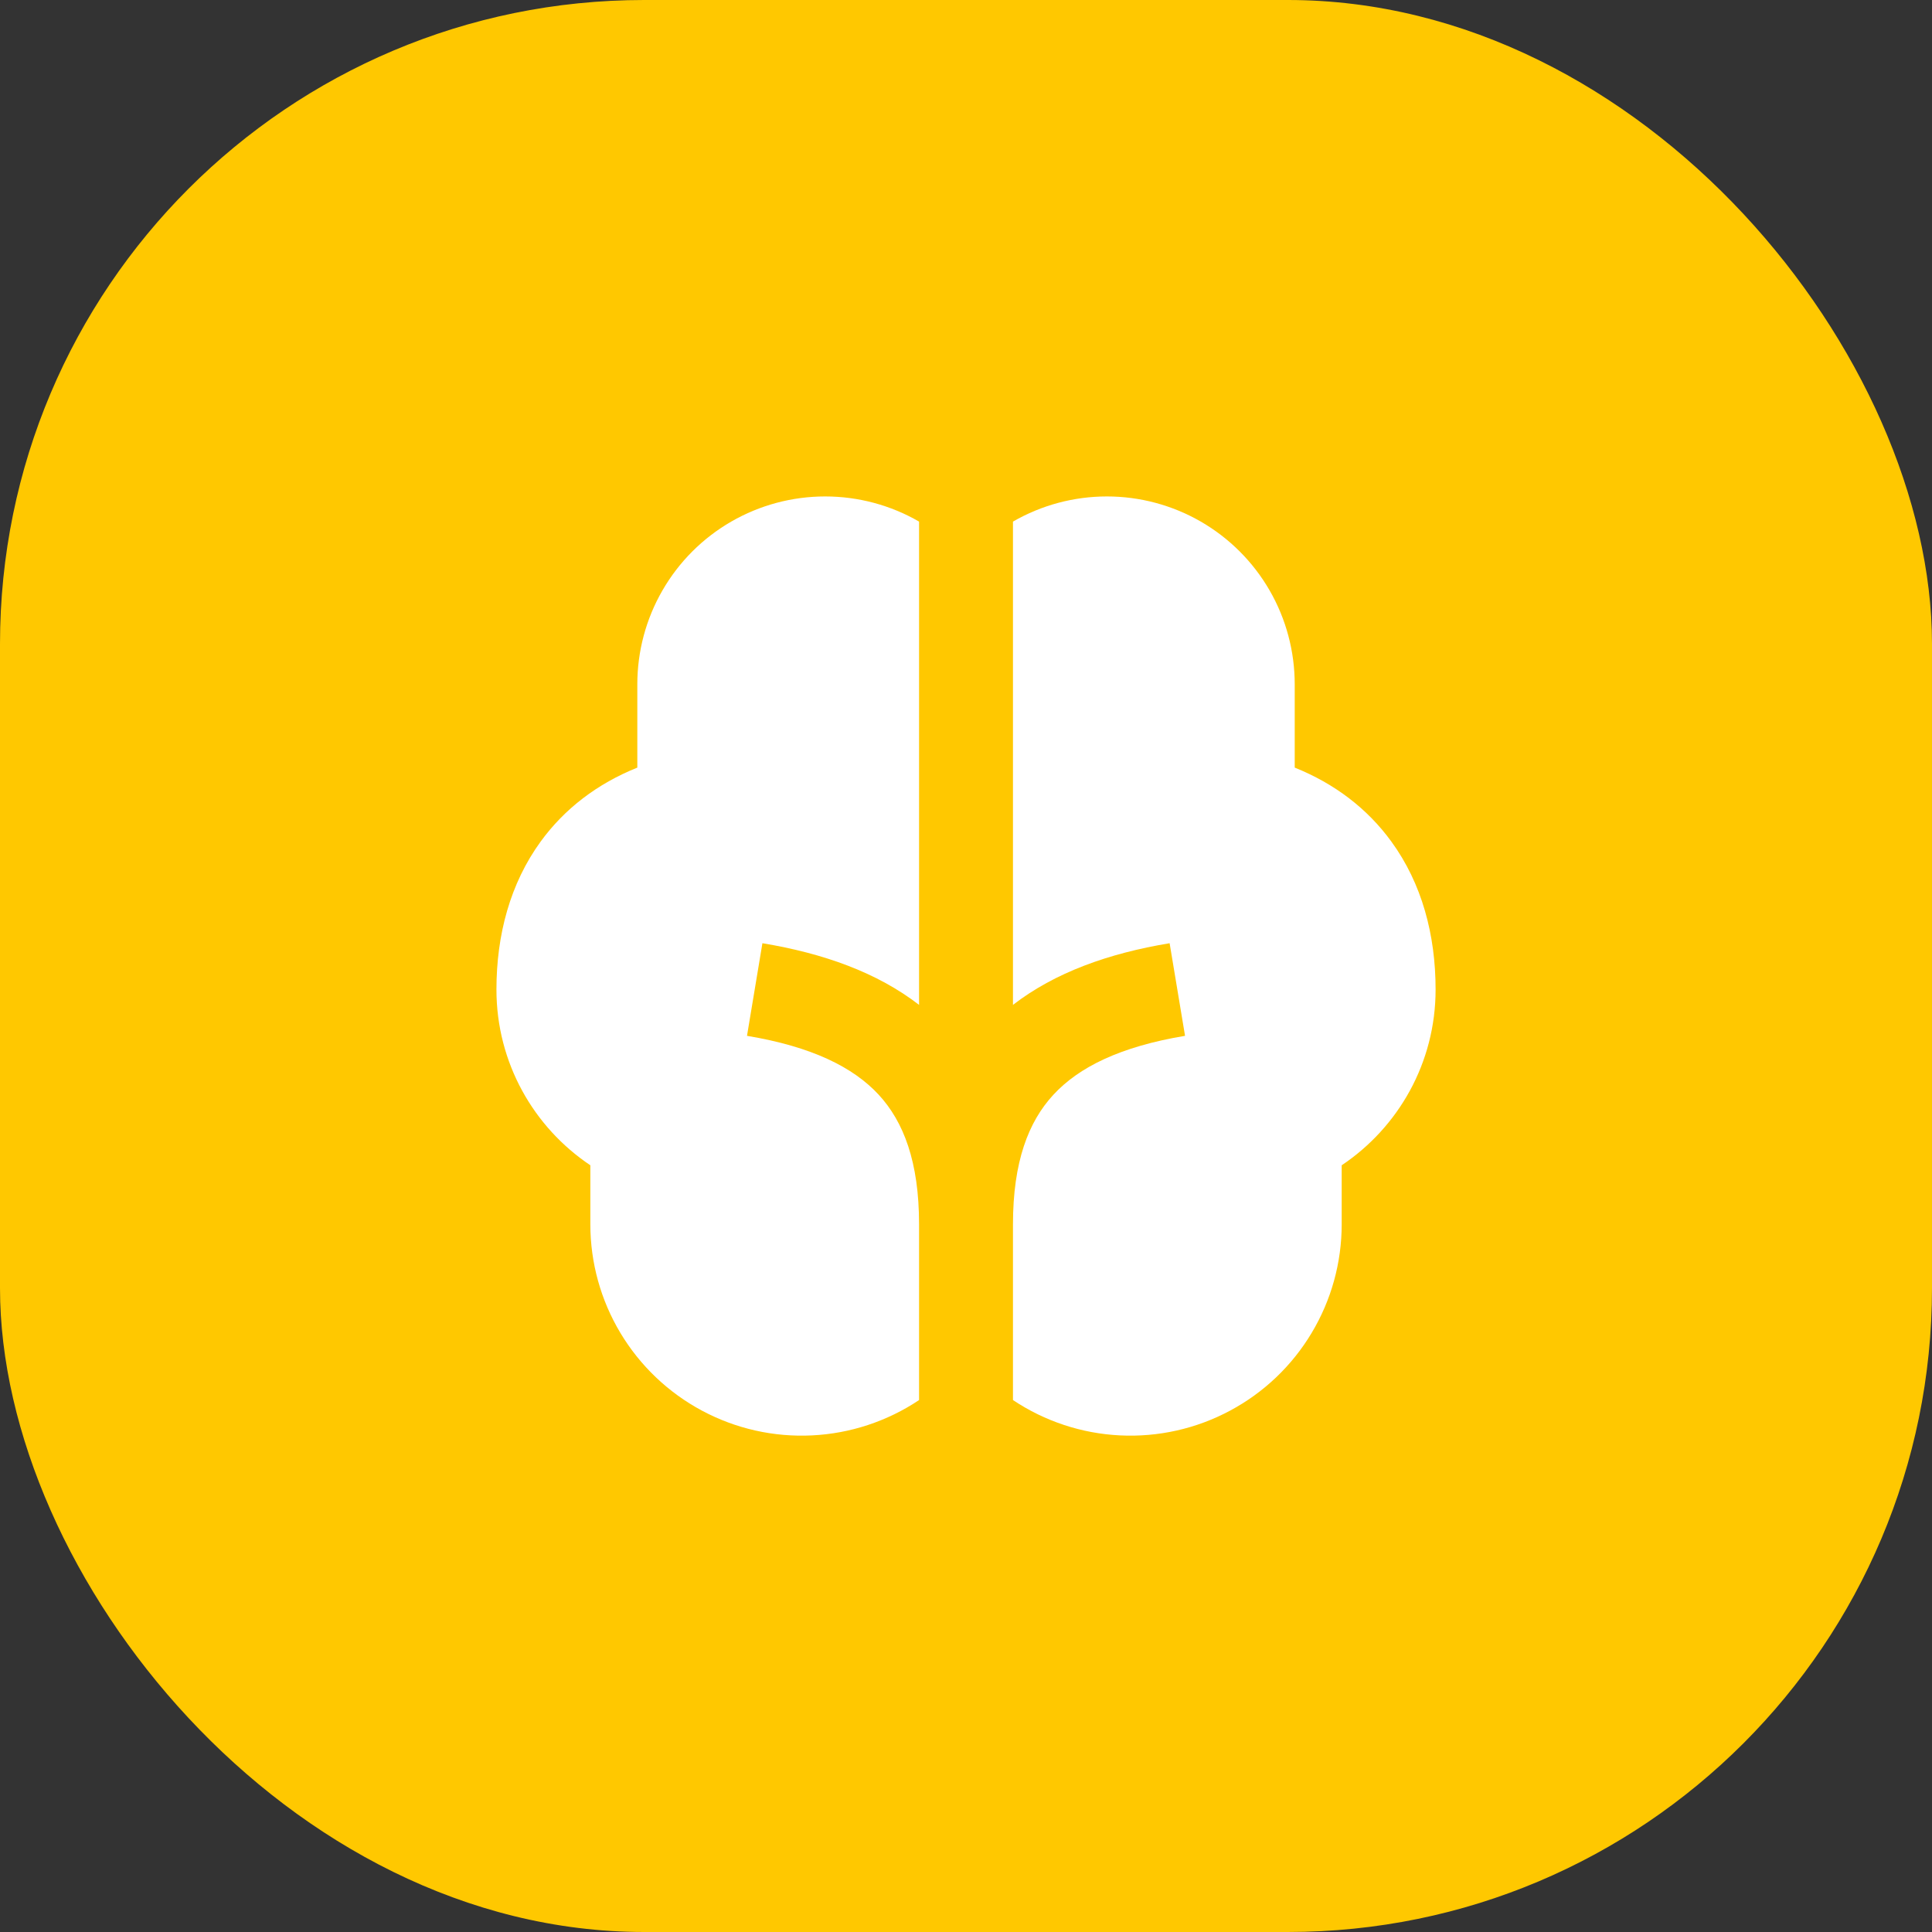
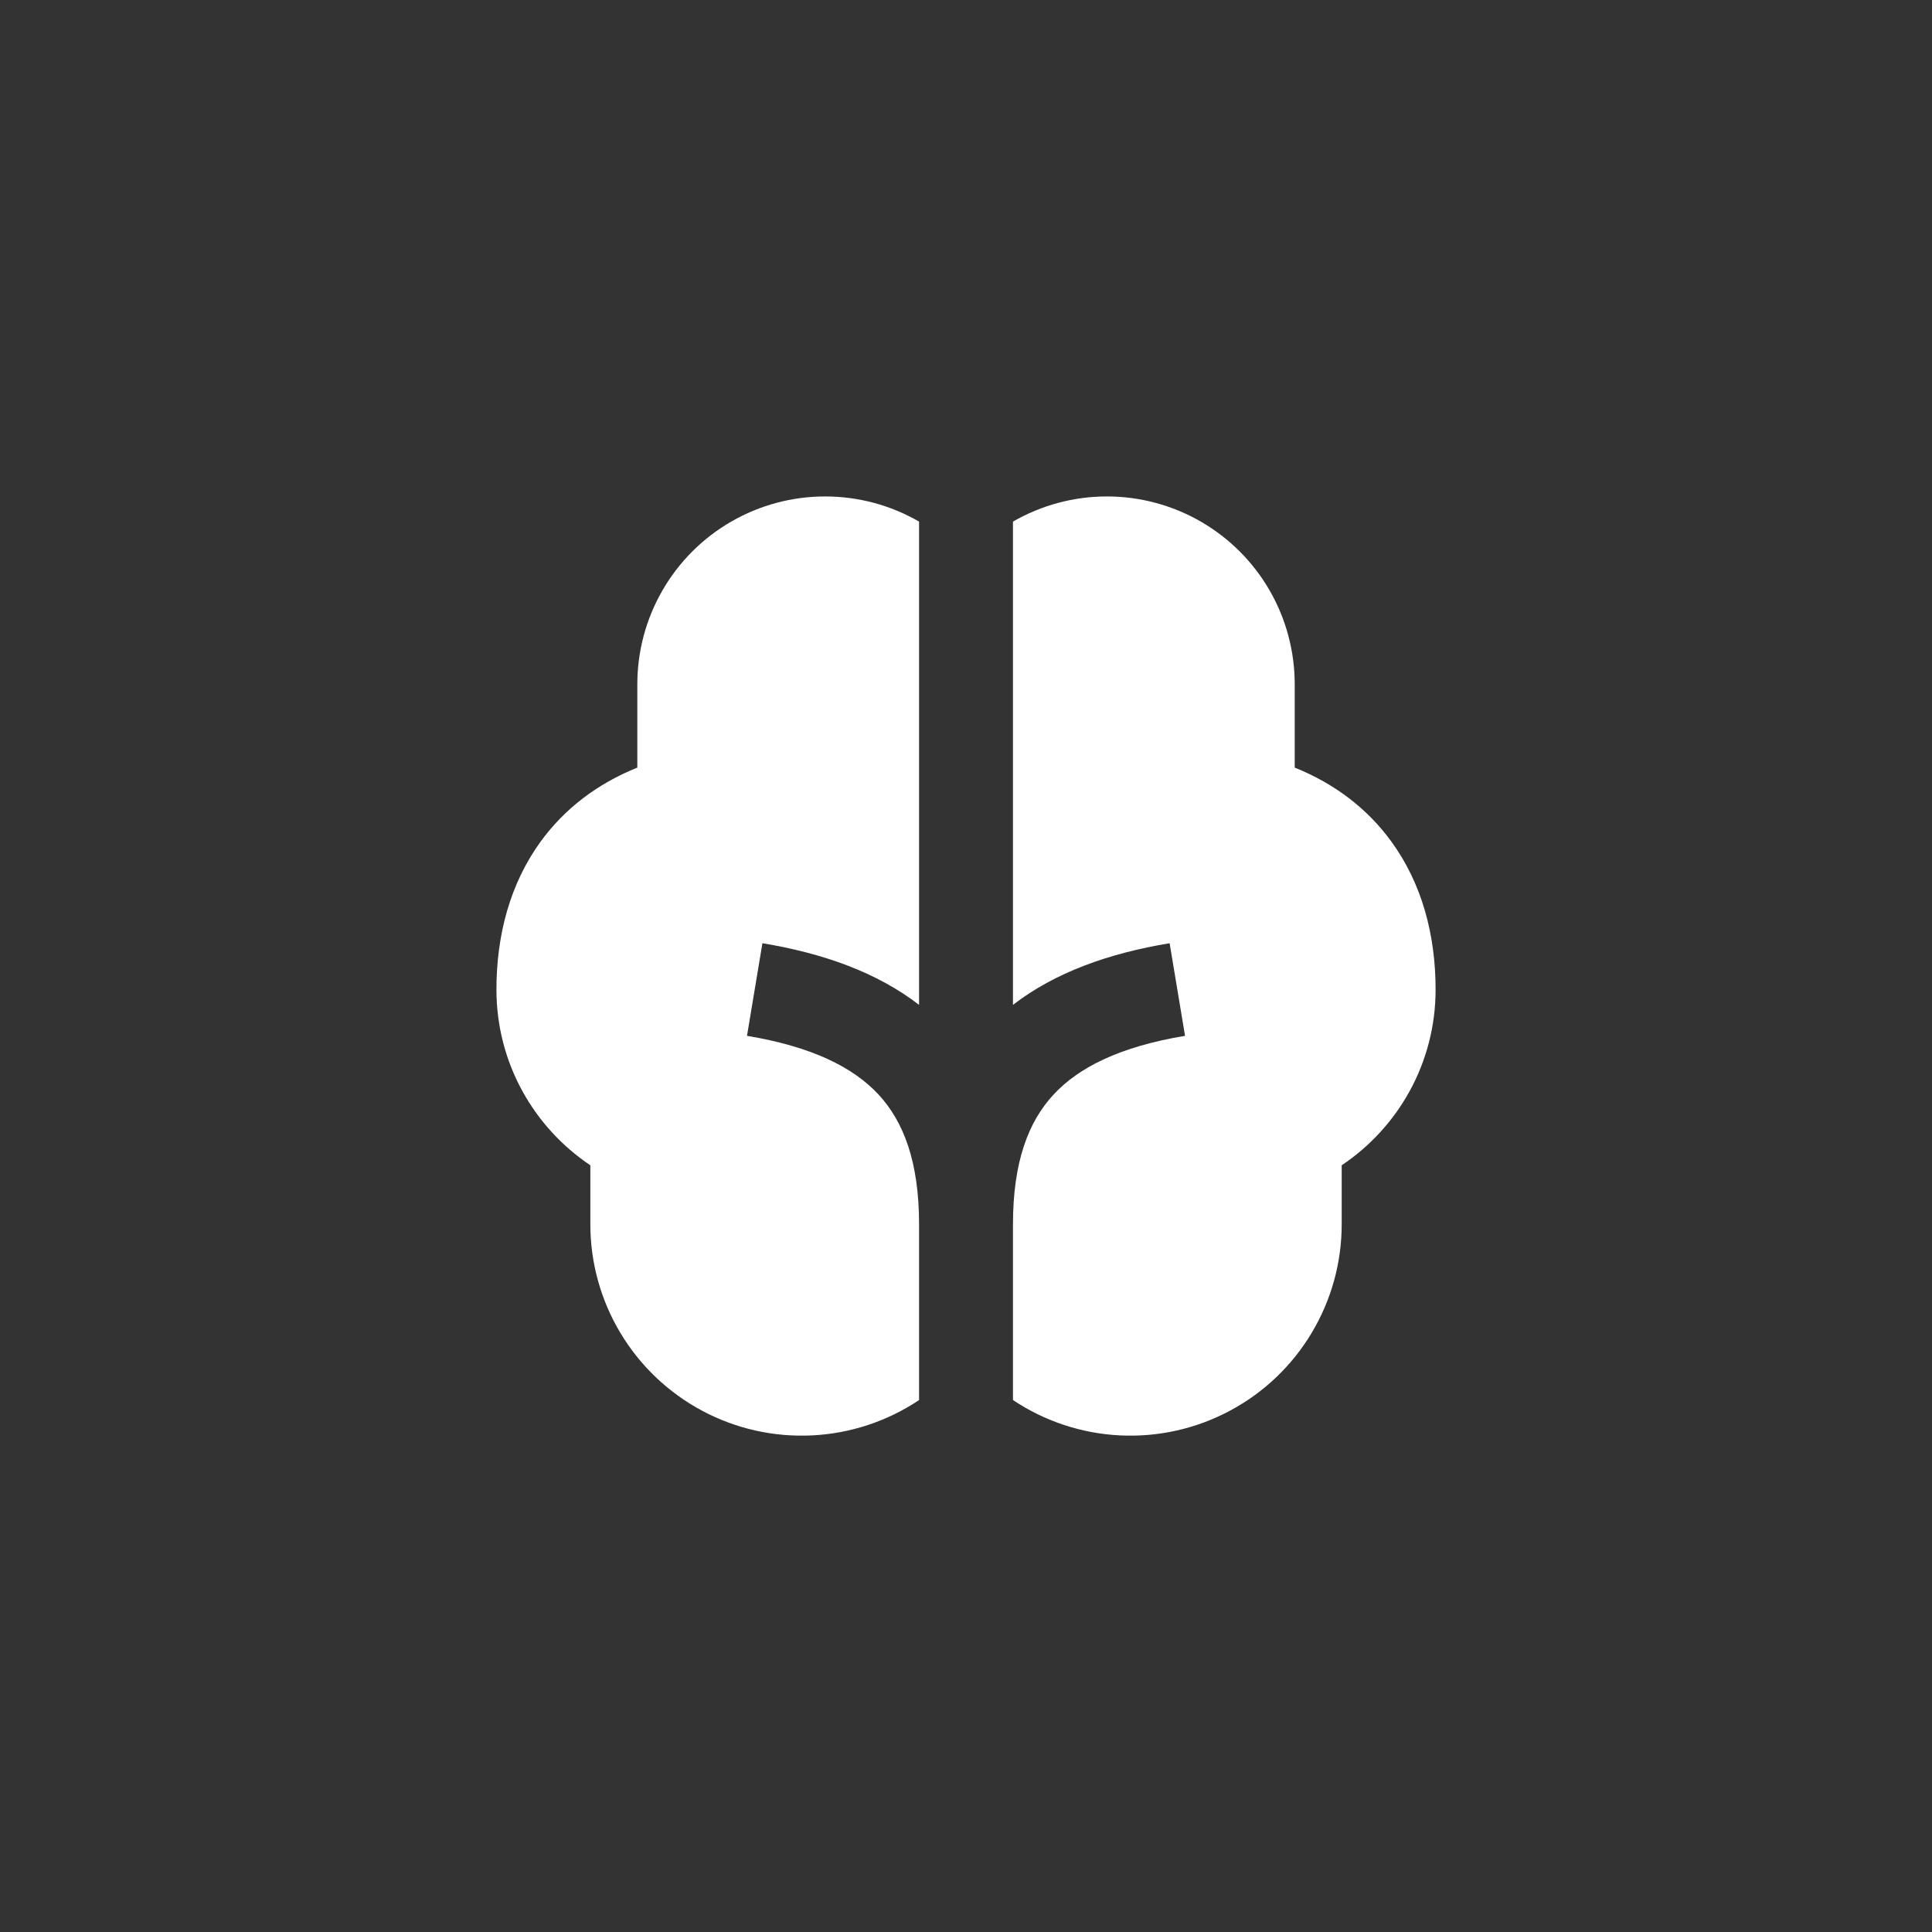
<svg xmlns="http://www.w3.org/2000/svg" width="48" height="48" viewBox="0 0 48 48" fill="none">
  <rect x="0" y="0" width="48" height="48" fill="#333333" stroke="none" />
-   <rect width="48" height="48" rx="16" fill="#FFC800" />
  <path fill-rule="evenodd" clip-rule="evenodd" d="M25.167 24.966V12.959C25.877 12.549 26.682 12.334 27.501 12.334C28.32 12.334 29.125 12.55 29.834 12.959C30.544 13.369 31.133 13.958 31.543 14.668C31.952 15.377 32.167 16.182 32.167 17.002V19.071C33.16 19.47 33.974 20.091 34.569 20.91C35.327 21.951 35.667 23.226 35.667 24.585C35.667 26.407 34.74 28.01 33.334 28.951V30.418C33.334 31.369 33.076 32.302 32.587 33.117C32.099 33.933 31.398 34.6 30.559 35.048C29.721 35.497 28.776 35.709 27.826 35.662C26.877 35.616 25.958 35.312 25.167 34.784V30.418C25.167 28.863 25.552 27.869 26.171 27.199C26.804 26.513 27.832 26.003 29.442 25.735L29.059 23.434C27.54 23.686 26.21 24.161 25.167 24.966Z" fill="white" />
  <path d="M22.834 12.959C22.125 12.549 21.32 12.334 20.5 12.334C19.681 12.334 18.876 12.55 18.167 12.959C17.457 13.369 16.868 13.958 16.459 14.668C16.049 15.377 15.834 16.182 15.834 17.002V19.071C14.841 19.47 14.027 20.091 13.432 20.909C12.675 21.951 12.334 23.226 12.334 24.585C12.334 26.406 13.261 28.01 14.667 28.951V30.418C14.667 31.369 14.925 32.302 15.414 33.117C15.903 33.933 16.604 34.6 17.442 35.048C18.281 35.497 19.225 35.709 20.175 35.662C21.124 35.616 22.044 35.312 22.834 34.784V30.418C22.834 28.863 22.449 27.869 21.831 27.198C21.197 26.513 20.169 26.003 18.559 25.735L18.942 23.434C20.461 23.686 21.791 24.161 22.834 24.966V12.959Z" fill="white" />
</svg>